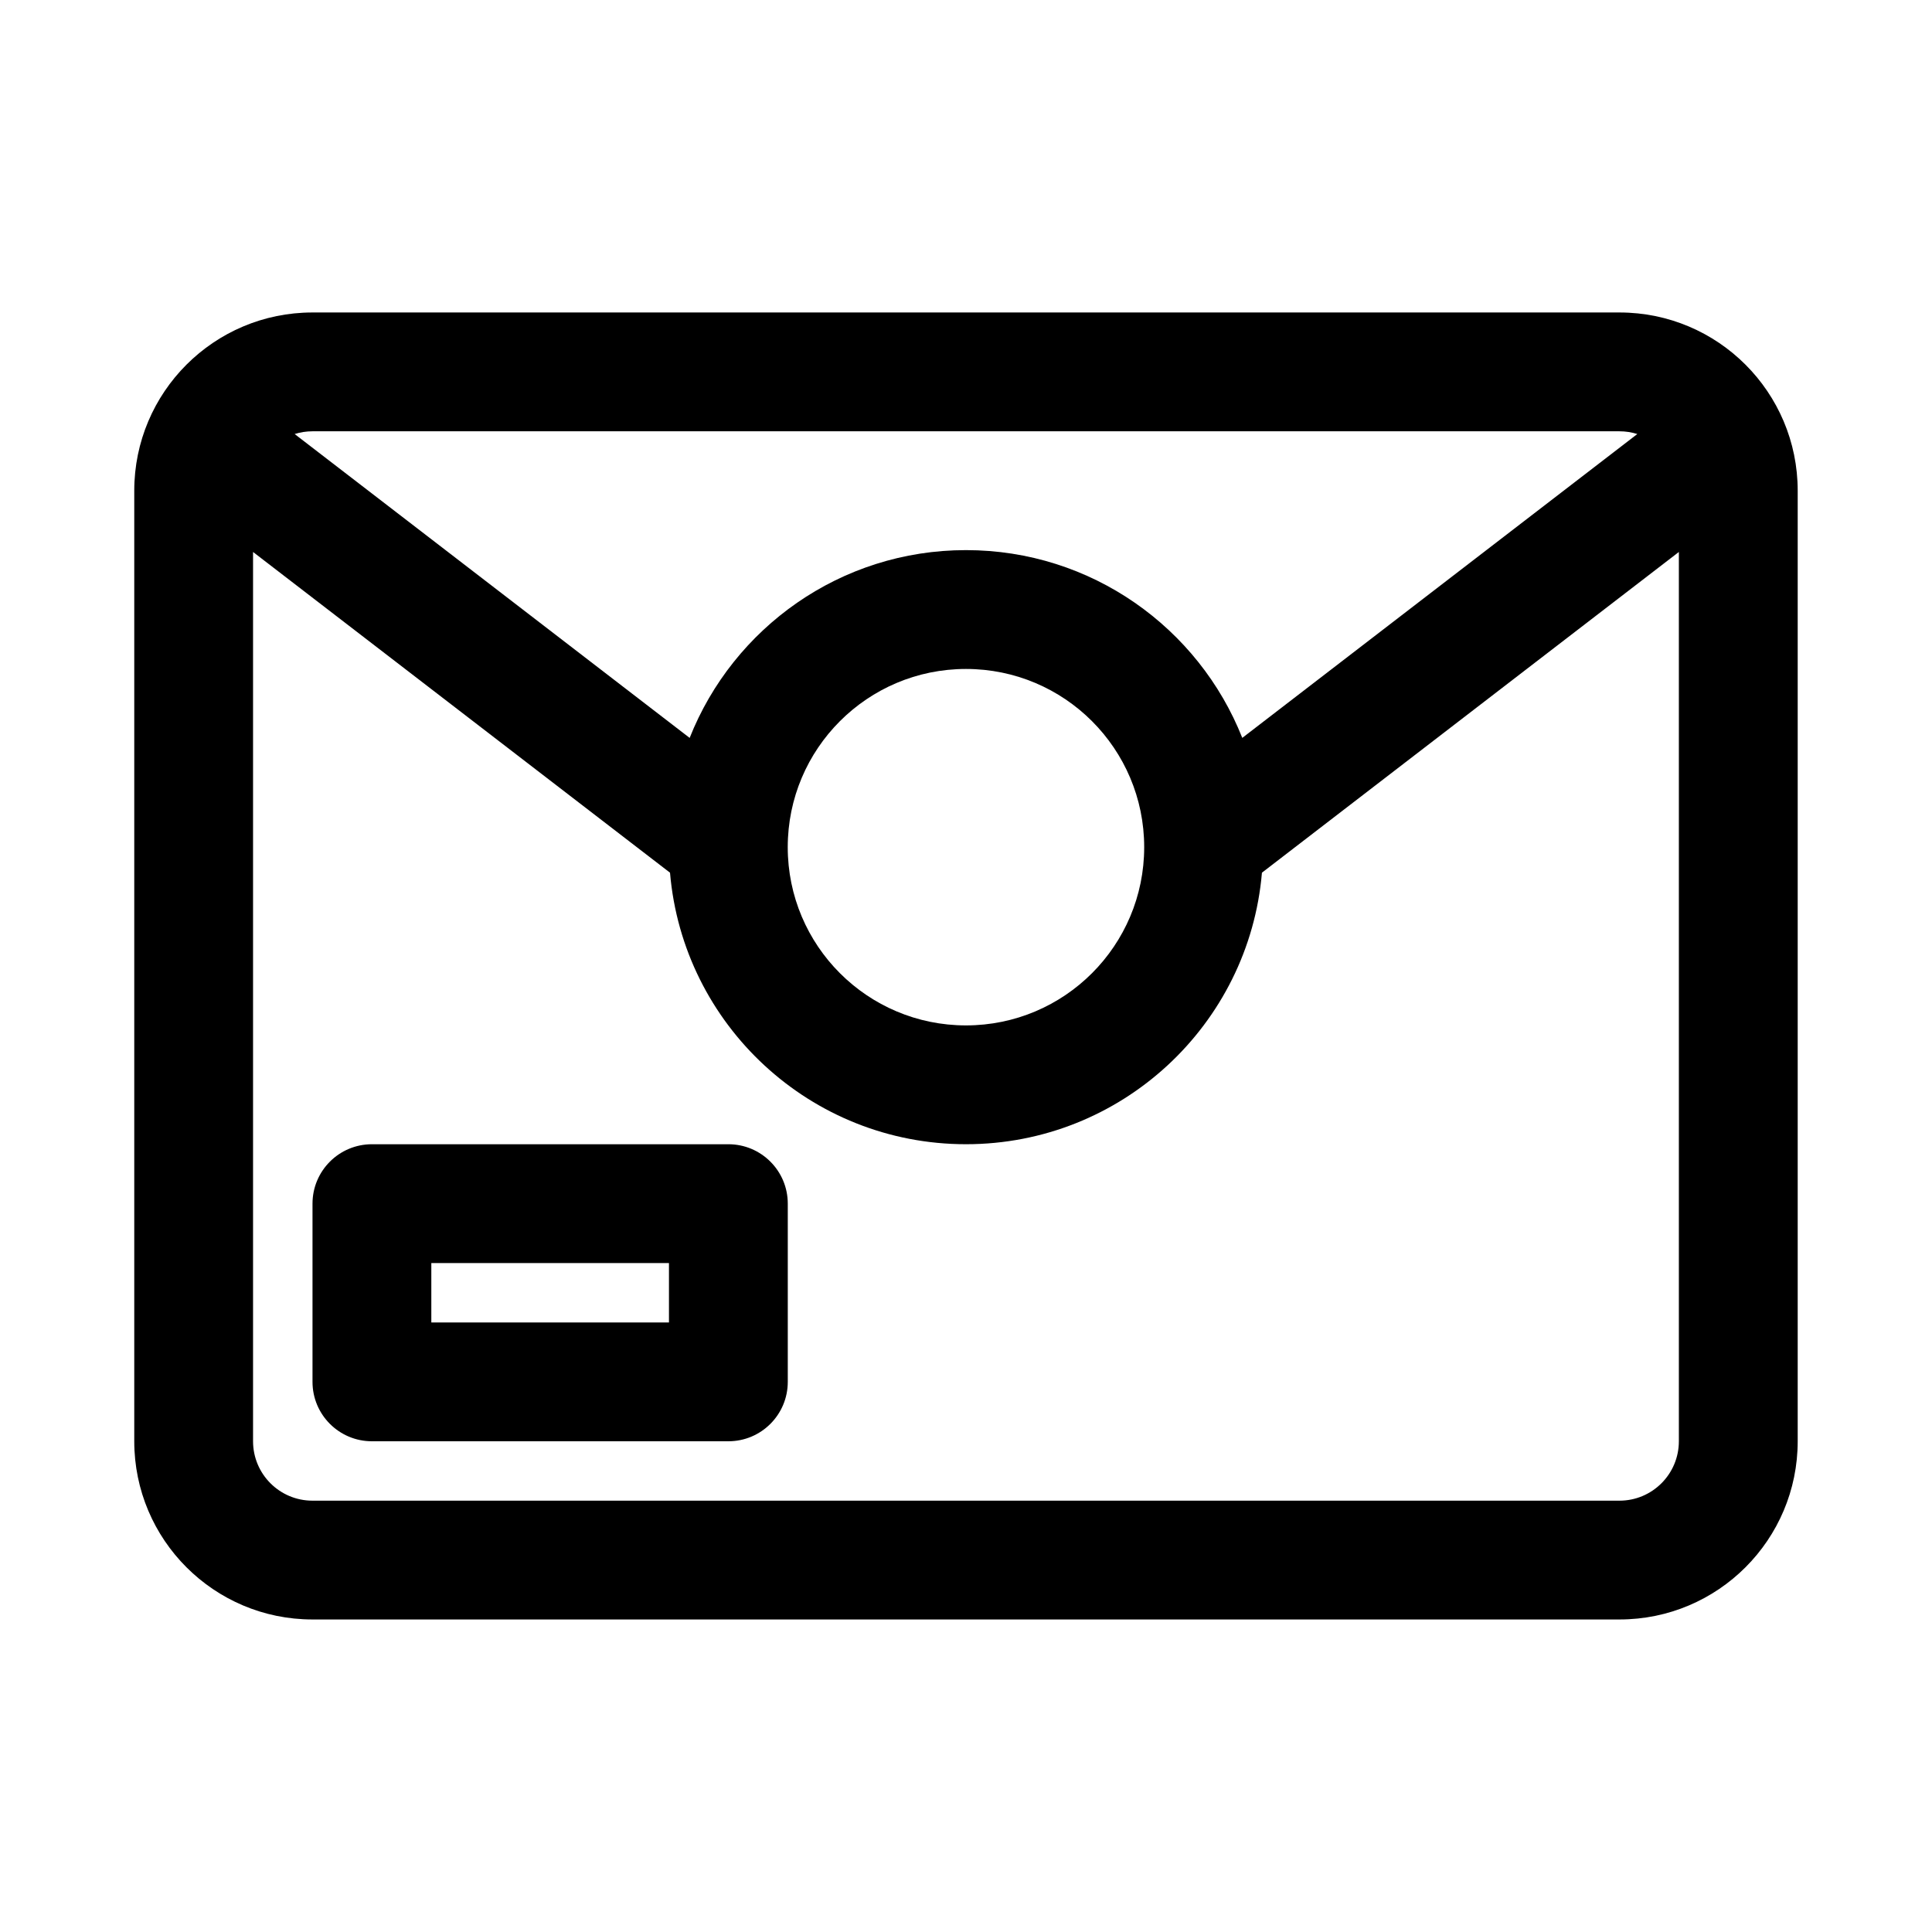
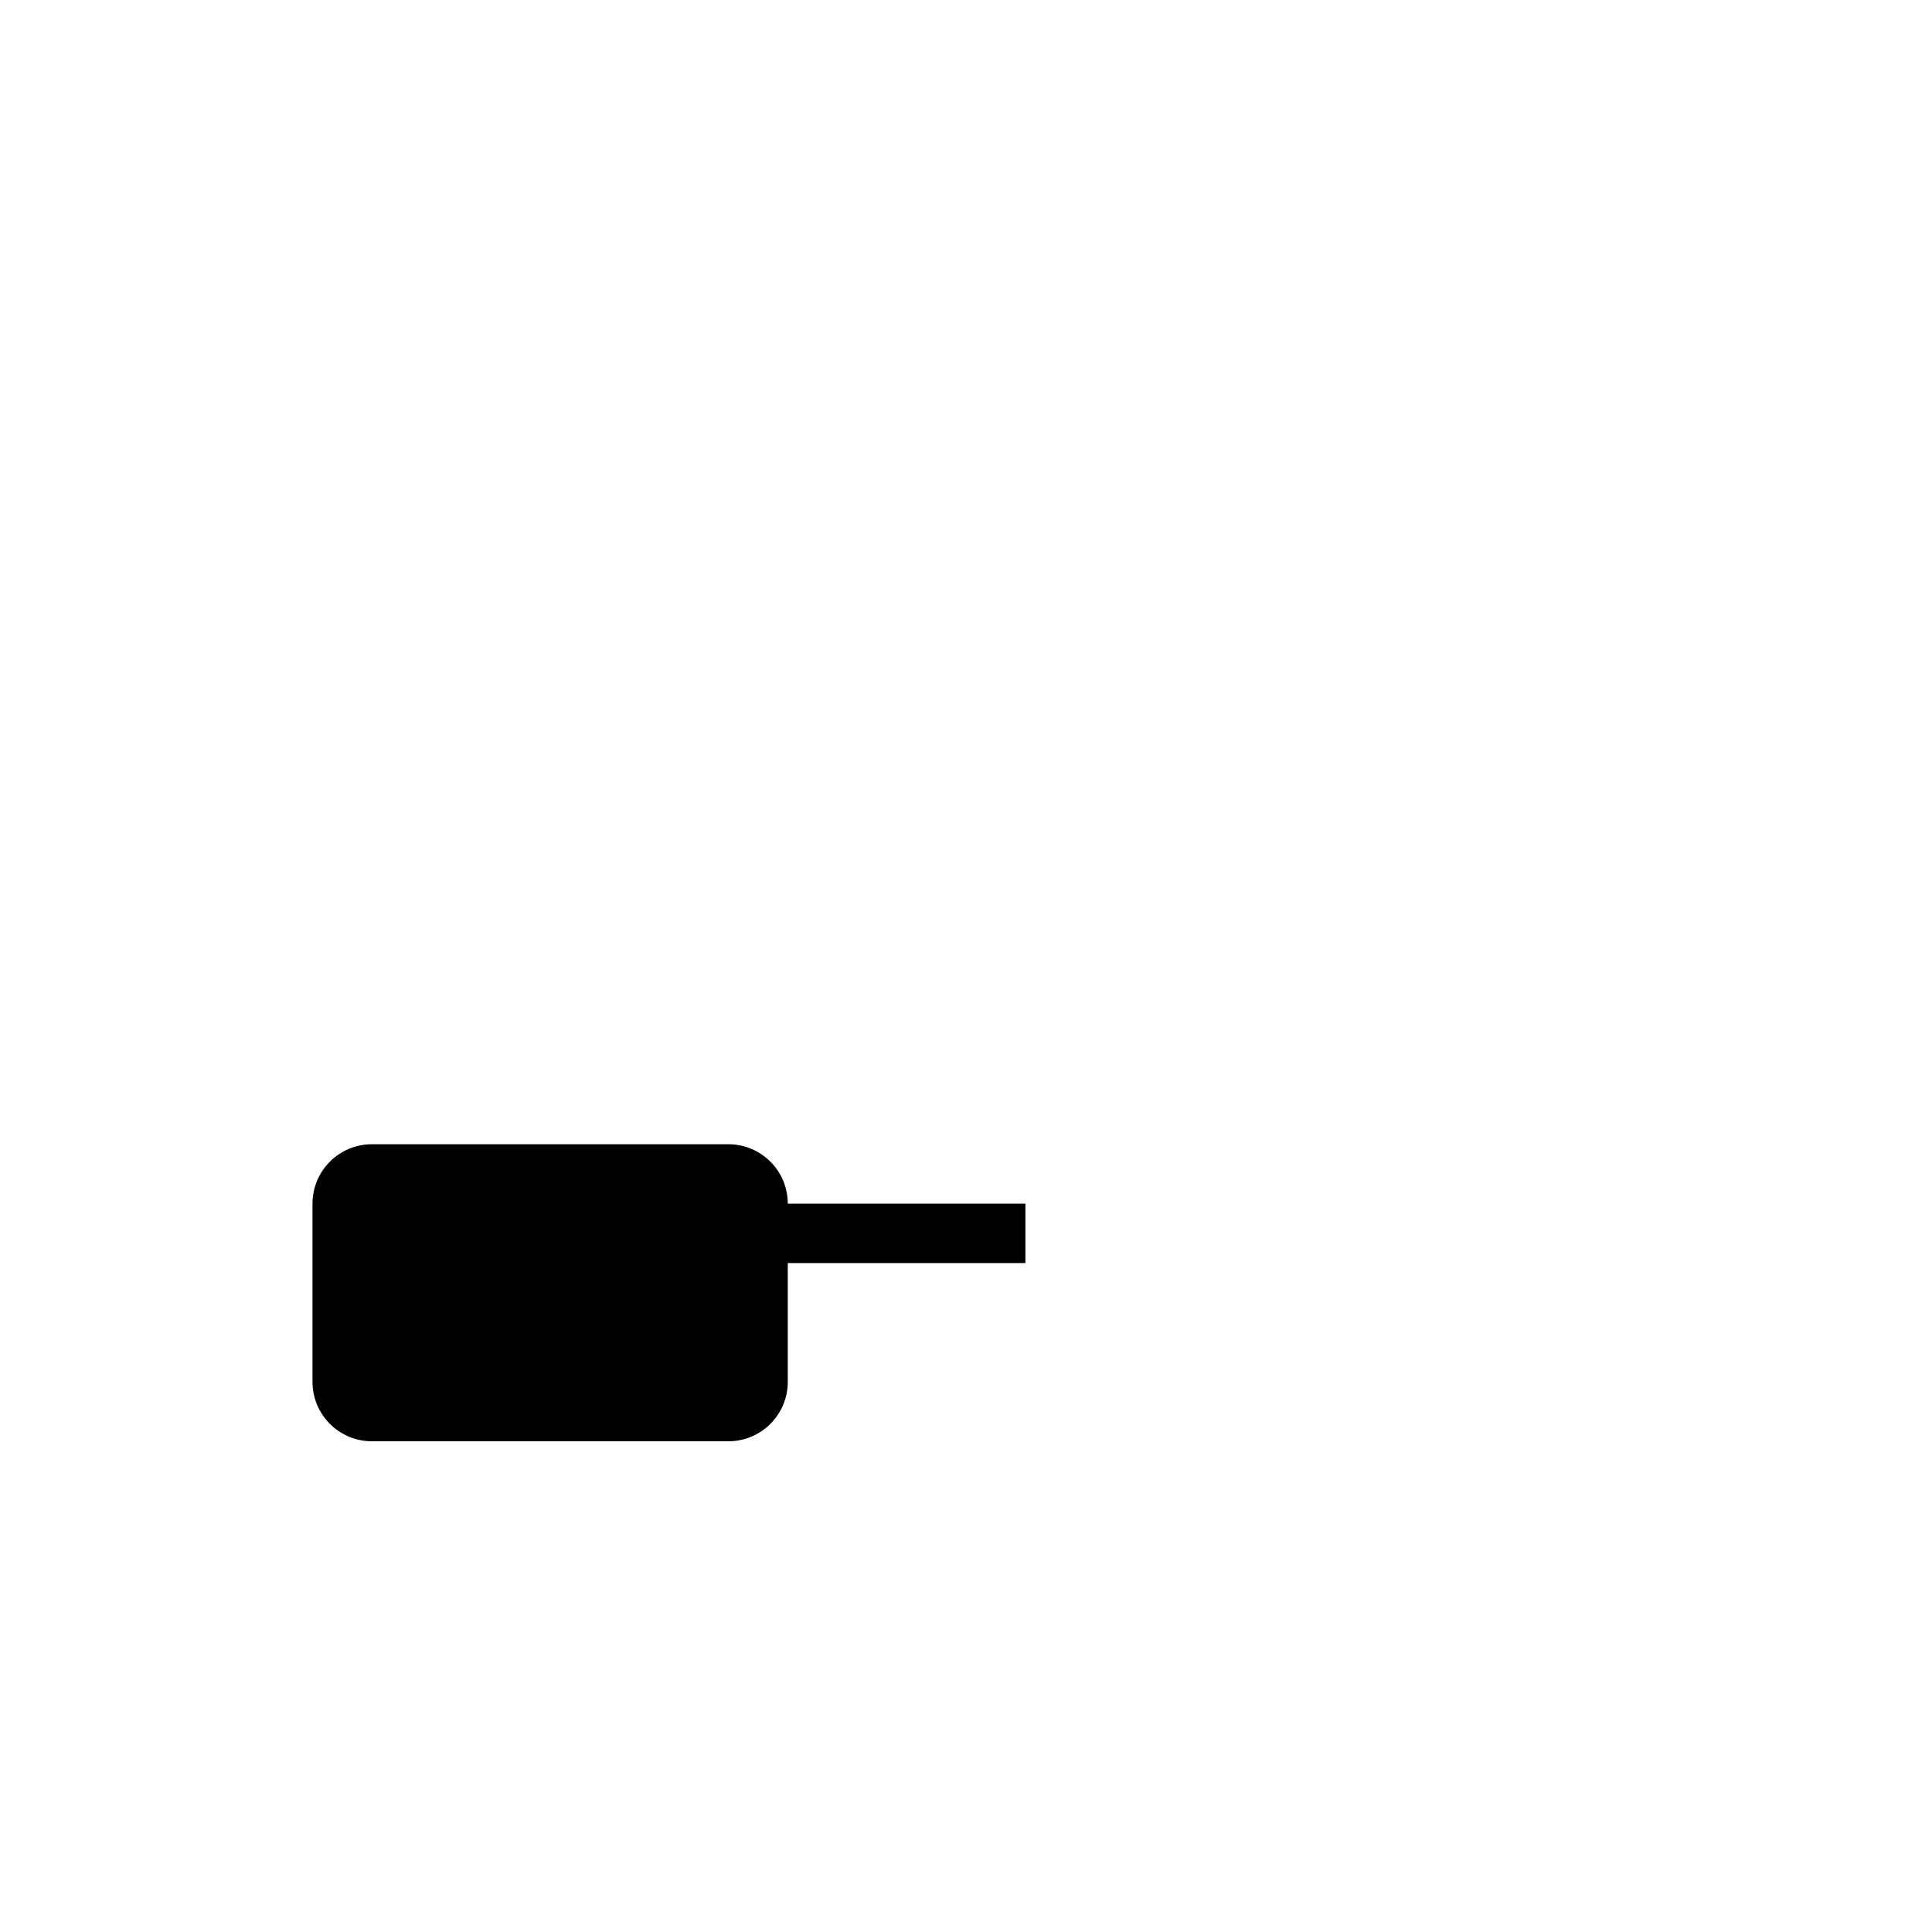
<svg xmlns="http://www.w3.org/2000/svg" fill="#000000" width="800px" height="800px" version="1.1" viewBox="144 144 512 512">
  <g fill-rule="evenodd">
-     <path d="m352.77 462.98c0-8.699-7.047-15.746-15.742-15.746h-94.465c-8.695 0-15.746 7.047-15.746 15.746v47.23c0 8.695 7.051 15.742 15.746 15.742h94.465c8.695 0 15.742-7.047 15.742-15.742zm-94.465 15.742h62.977v15.742h-62.977z" />
-     <path d="m226.81 226.81c-26.086 0-47.23 21.148-47.23 47.234v251.9c0 26.09 21.145 47.234 47.23 47.234h346.37c26.086 0 47.23-21.145 47.23-47.234v-251.9c0-26.086-21.145-47.234-47.23-47.234zm-4.727 32.211c1.492-0.469 3.082-0.723 4.727-0.723h346.37c1.645 0 3.234 0.254 4.727 0.723l-104.69 80.527c-11.539-29.145-39.973-49.762-73.223-49.762-33.254 0-61.688 20.617-73.227 49.766zm177.91 188.21c41.199 0 75.004-31.648 78.434-71.961l110.49-84.992v235.67c0 8.695-7.047 15.746-15.742 15.746h-346.37c-8.695 0-15.742-7.051-15.742-15.746v-235.67l110.5 84.996c3.426 40.309 37.234 71.957 78.434 71.957zm0-125.95c-26.086 0-47.234 21.148-47.234 47.234 0 26.086 21.148 47.23 47.234 47.23s47.23-21.145 47.23-47.23c0-26.086-21.145-47.234-47.23-47.234z" />
+     <path d="m352.77 462.98c0-8.699-7.047-15.746-15.742-15.746h-94.465c-8.695 0-15.746 7.047-15.746 15.746v47.23c0 8.695 7.051 15.742 15.746 15.742h94.465c8.695 0 15.742-7.047 15.742-15.742zh62.977v15.742h-62.977z" />
  </g>
</svg>